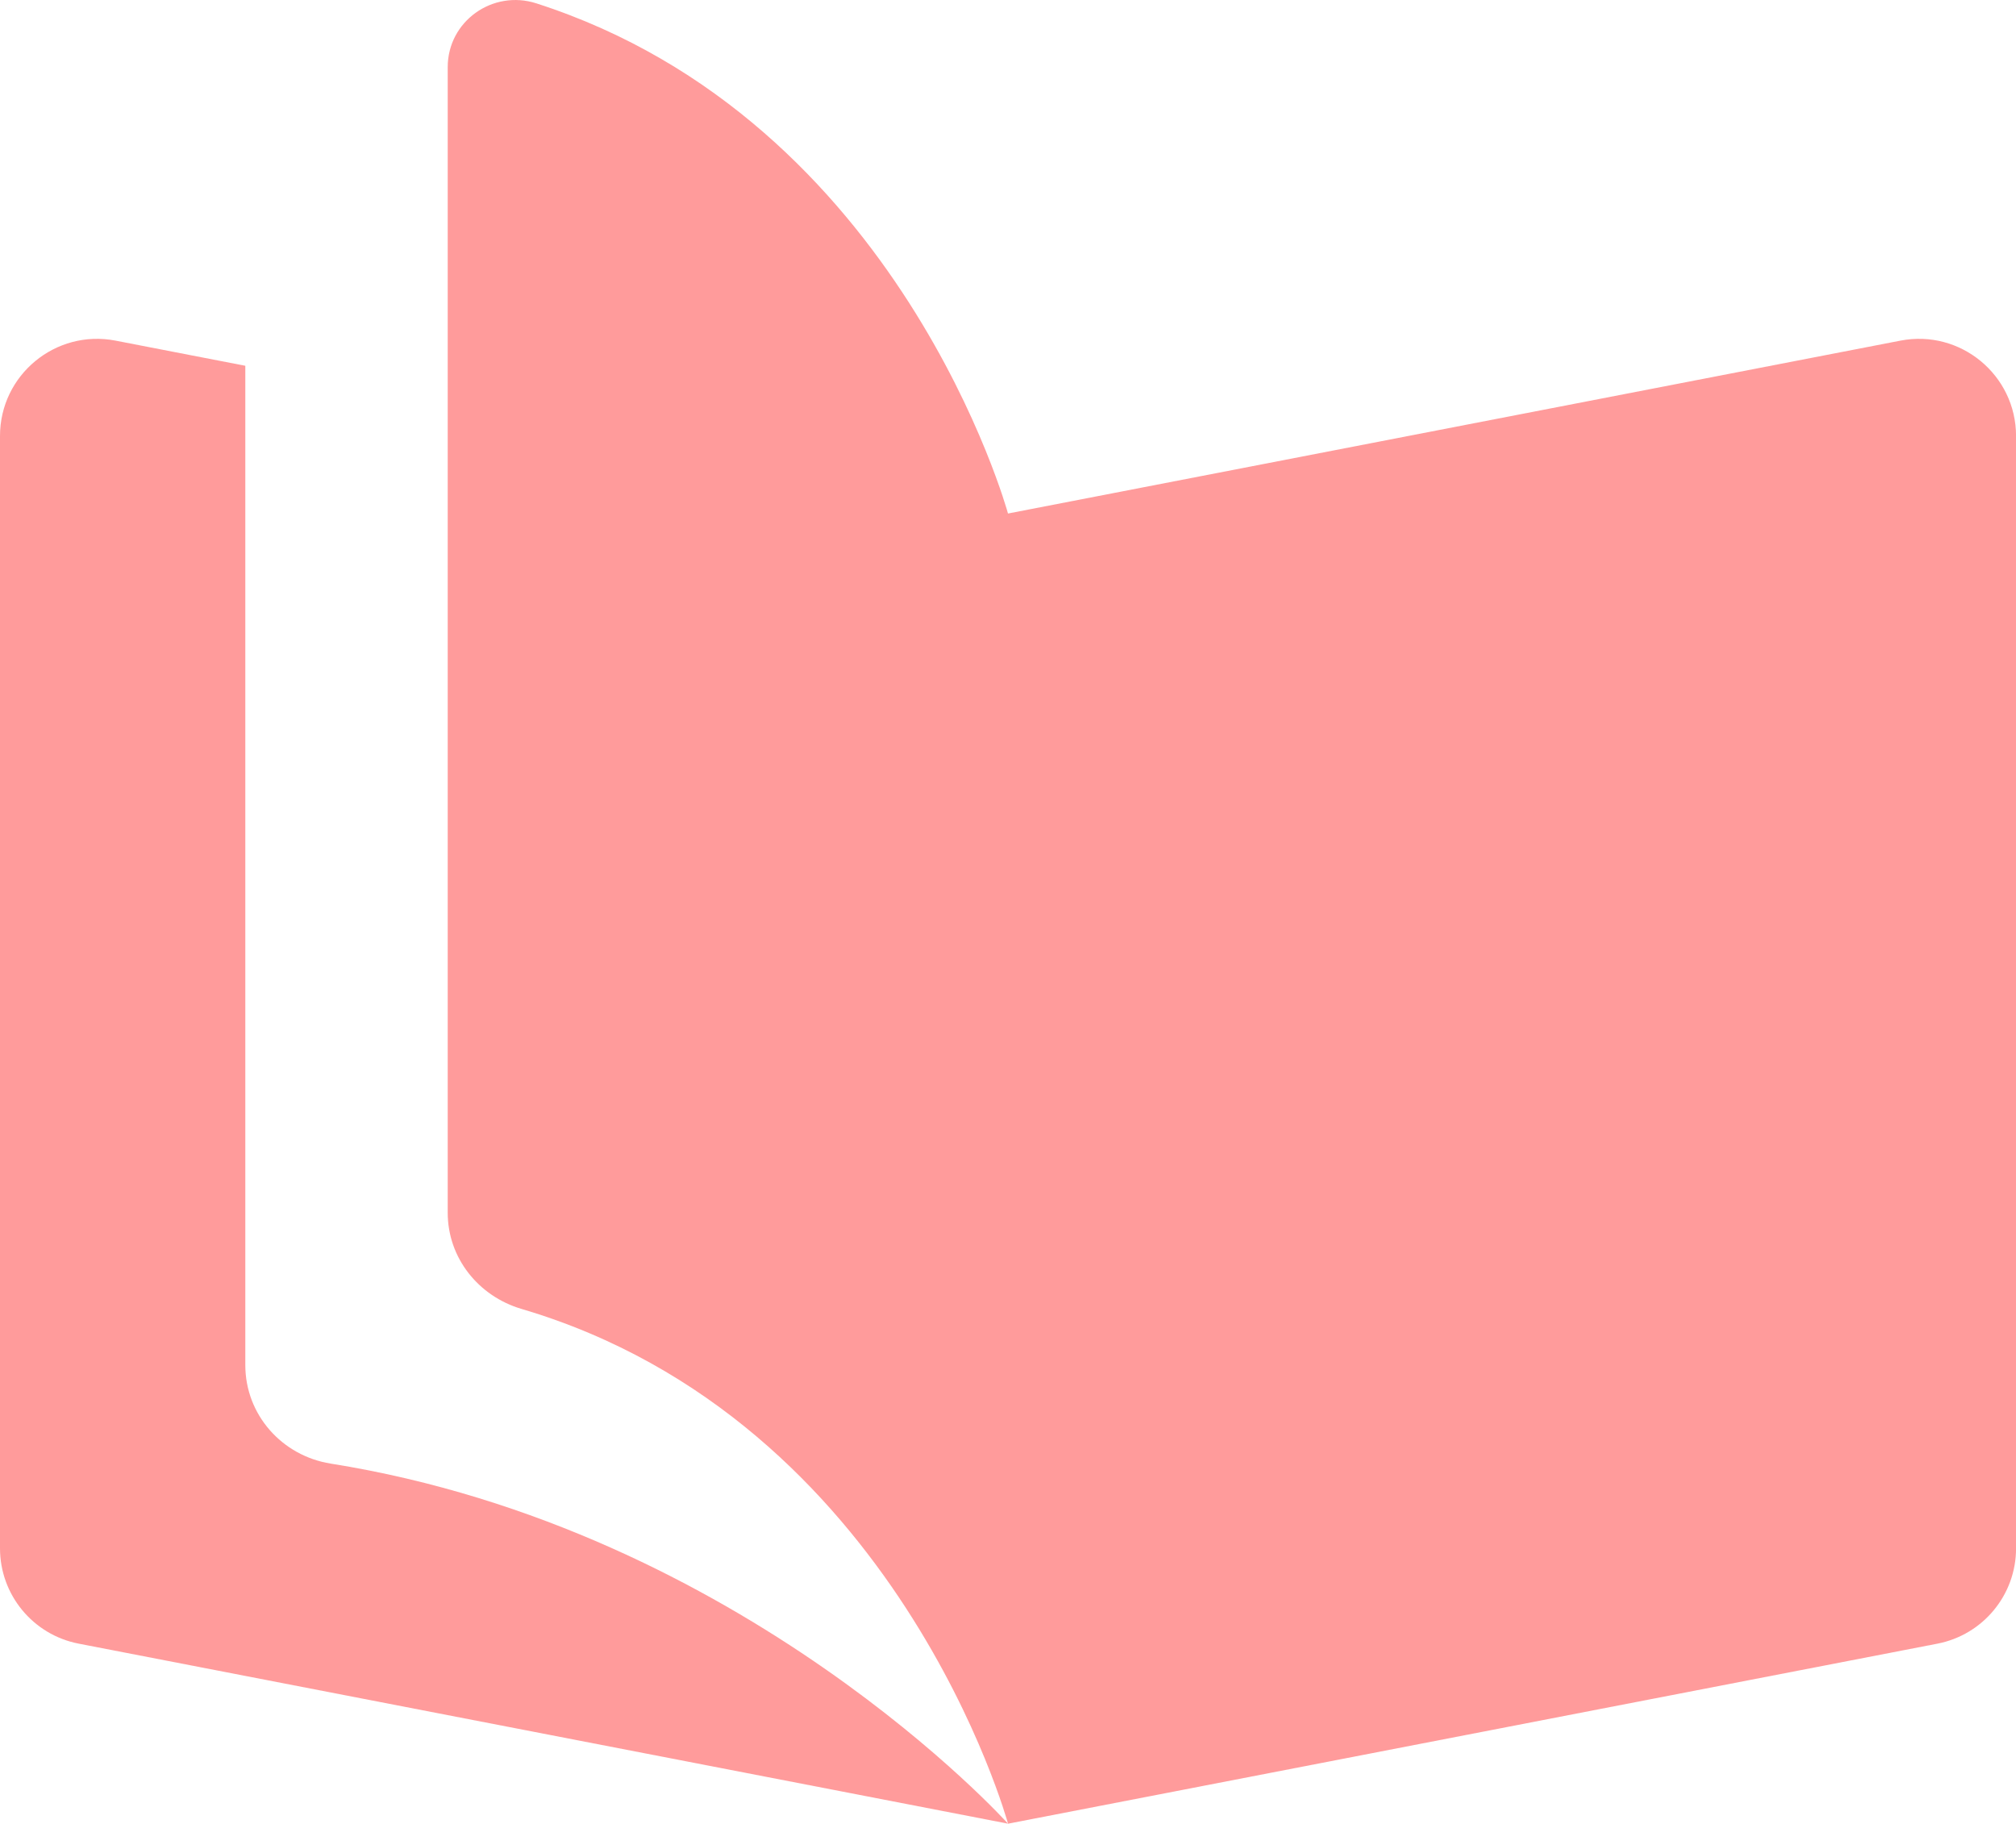
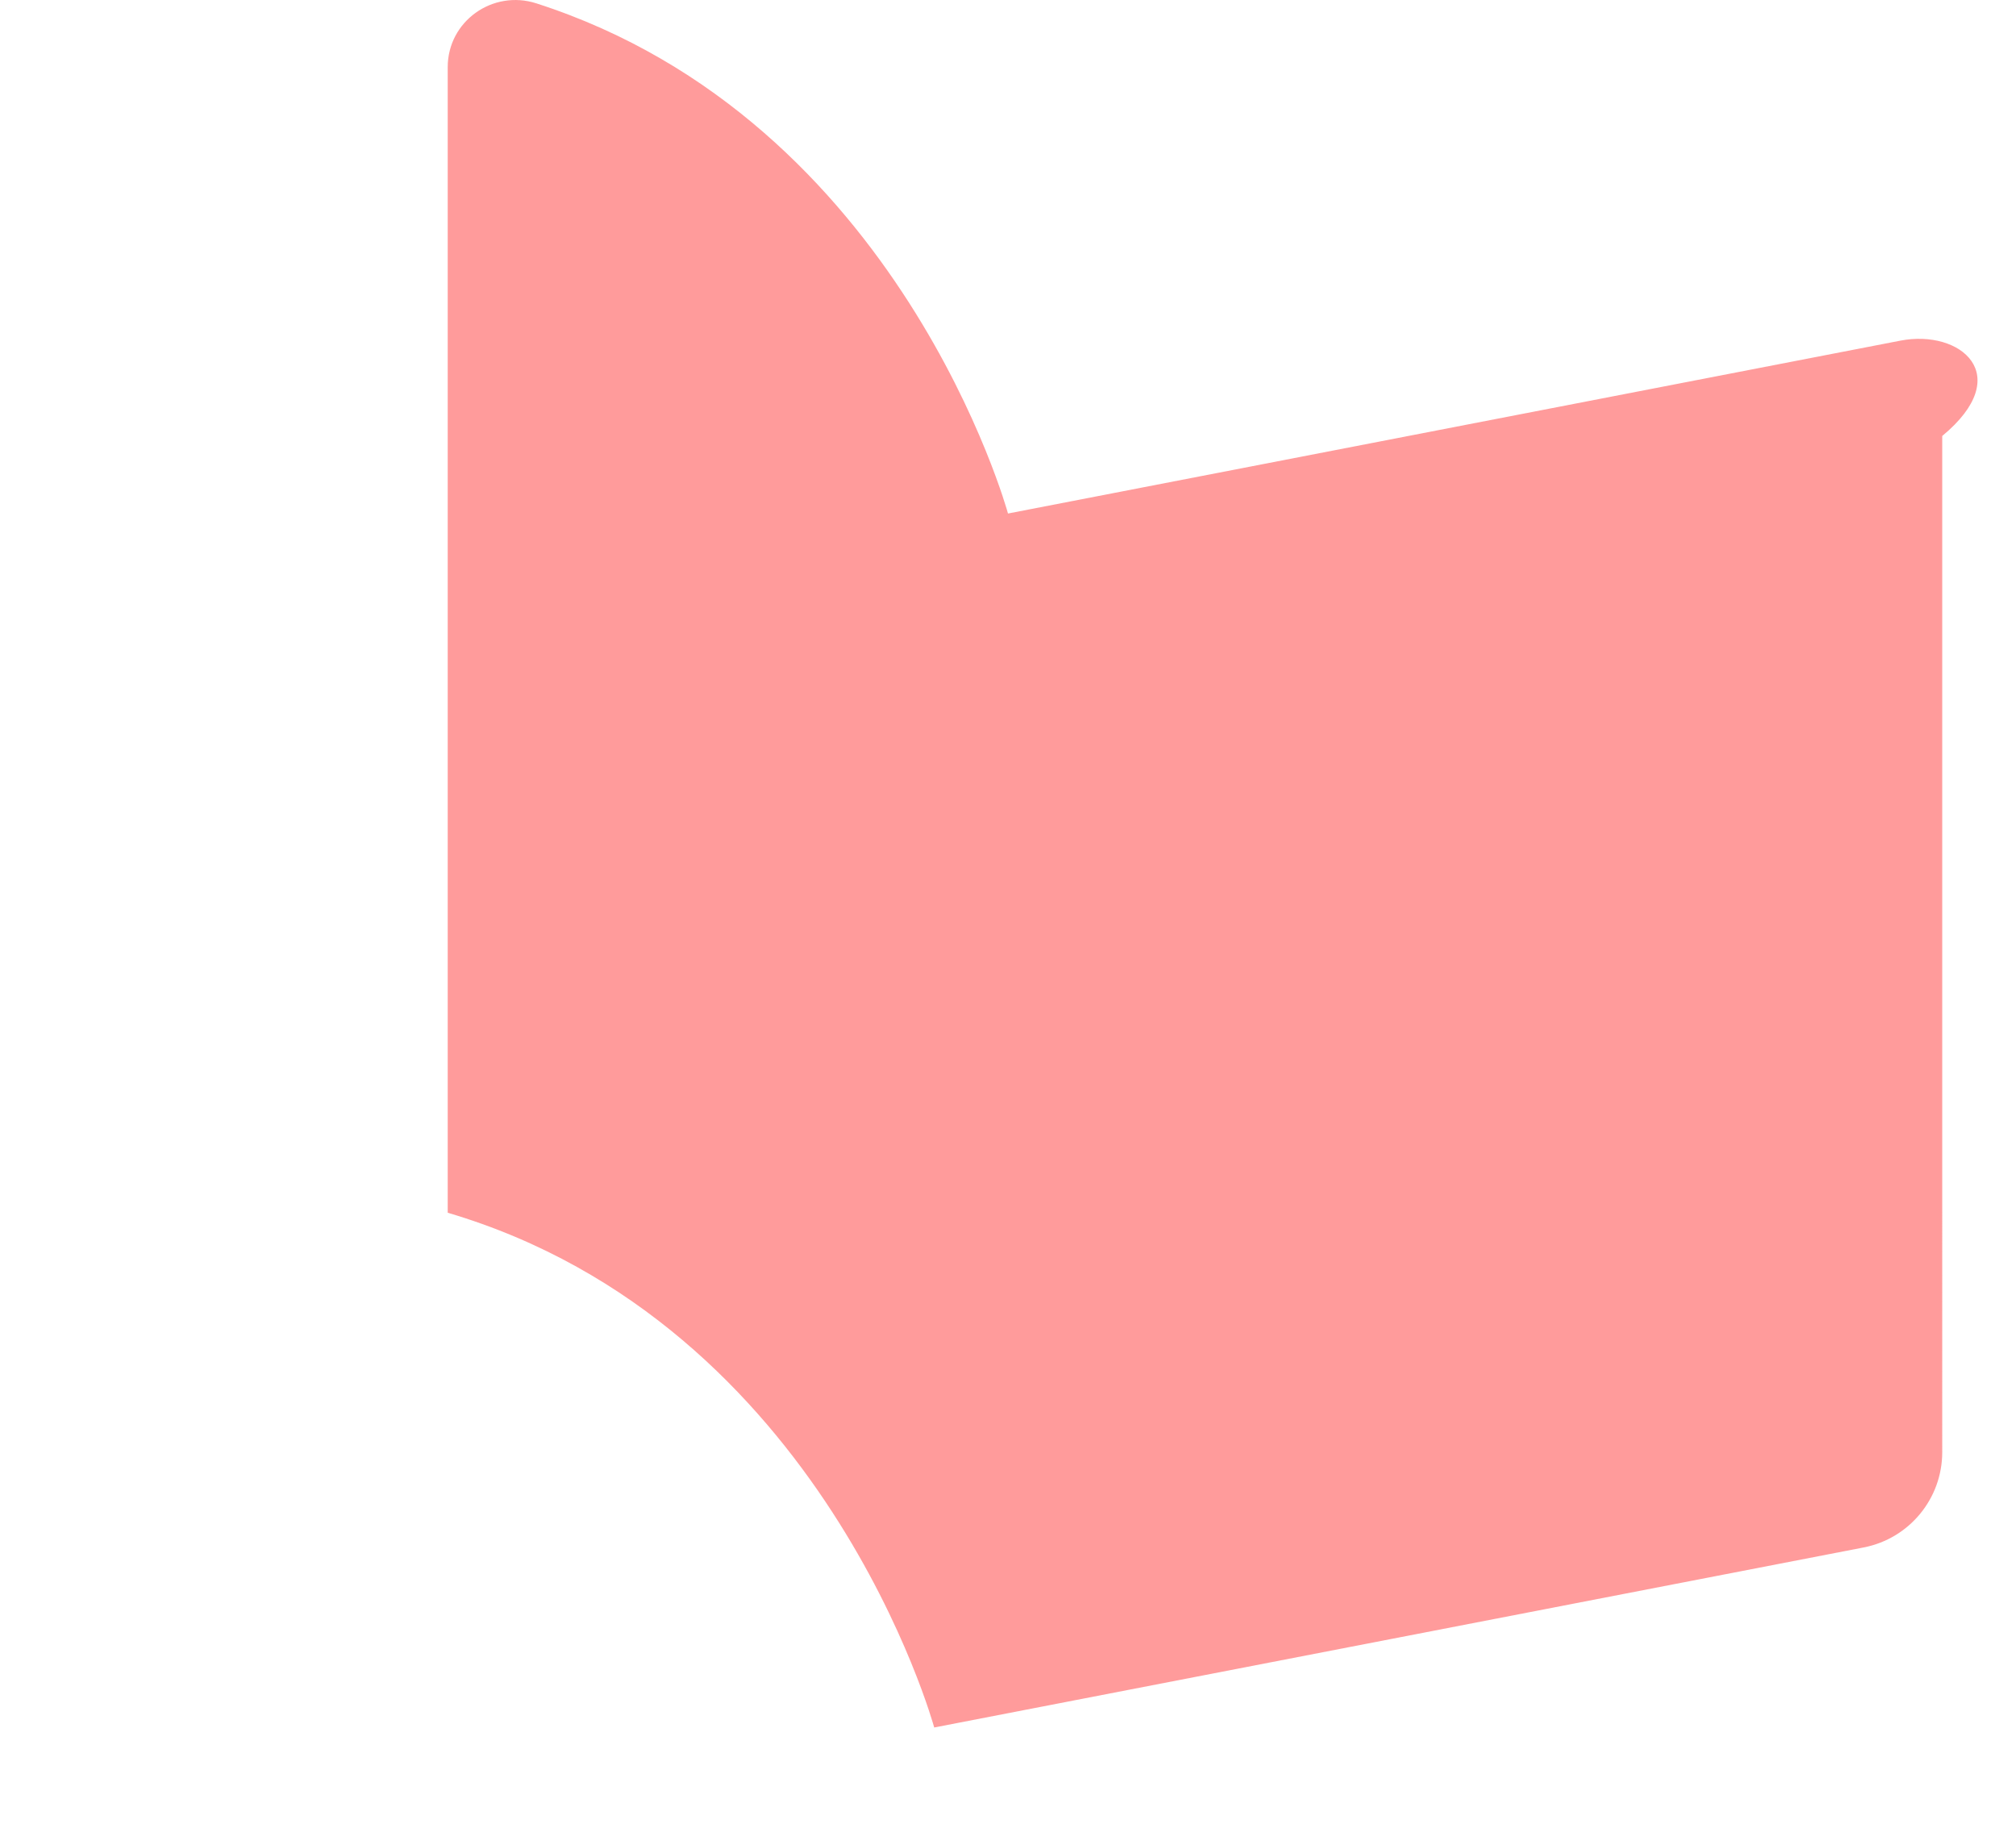
<svg xmlns="http://www.w3.org/2000/svg" version="1.1" id="main" x="0px" y="0px" viewBox="0 0 75.13 67.965" style="enable-background:new 0 0 75.13 67.965;" xml:space="preserve">
  <style type="text/css">
	.st0{fill:#FF9B9B;}
</style>
-   <path class="st0" d="M12.324,54.546c-1.822-0.291-3.182-1.827-3.182-3.671V13.632  l-4.835-0.937C2.074,12.262,0,13.973,0,16.248v41.455  c0,1.733,1.229,3.223,2.931,3.553l34.634,6.709  C37.565,67.965,27.714,57,12.324,54.546z" />
-   <path class="st0" d="M70.823,12.695l-33.258,6.443c0,0-3.996-14.644-17.577-19.013  c-1.627-0.523-3.303,0.668-3.303,2.378v42.694c0,1.679,1.14,3.109,2.751,3.585  c14.026,4.144,18.13,19.184,18.13,19.184l34.635-6.709  c1.702-0.33,2.931-1.82,2.931-3.553V16.248  C75.13,13.973,73.056,12.262,70.823,12.695z" />
+   <path class="st0" d="M70.823,12.695l-33.258,6.443c0,0-3.996-14.644-17.577-19.013  c-1.627-0.523-3.303,0.668-3.303,2.378v42.694c14.026,4.144,18.13,19.184,18.13,19.184l34.635-6.709  c1.702-0.33,2.931-1.82,2.931-3.553V16.248  C75.13,13.973,73.056,12.262,70.823,12.695z" />
</svg>